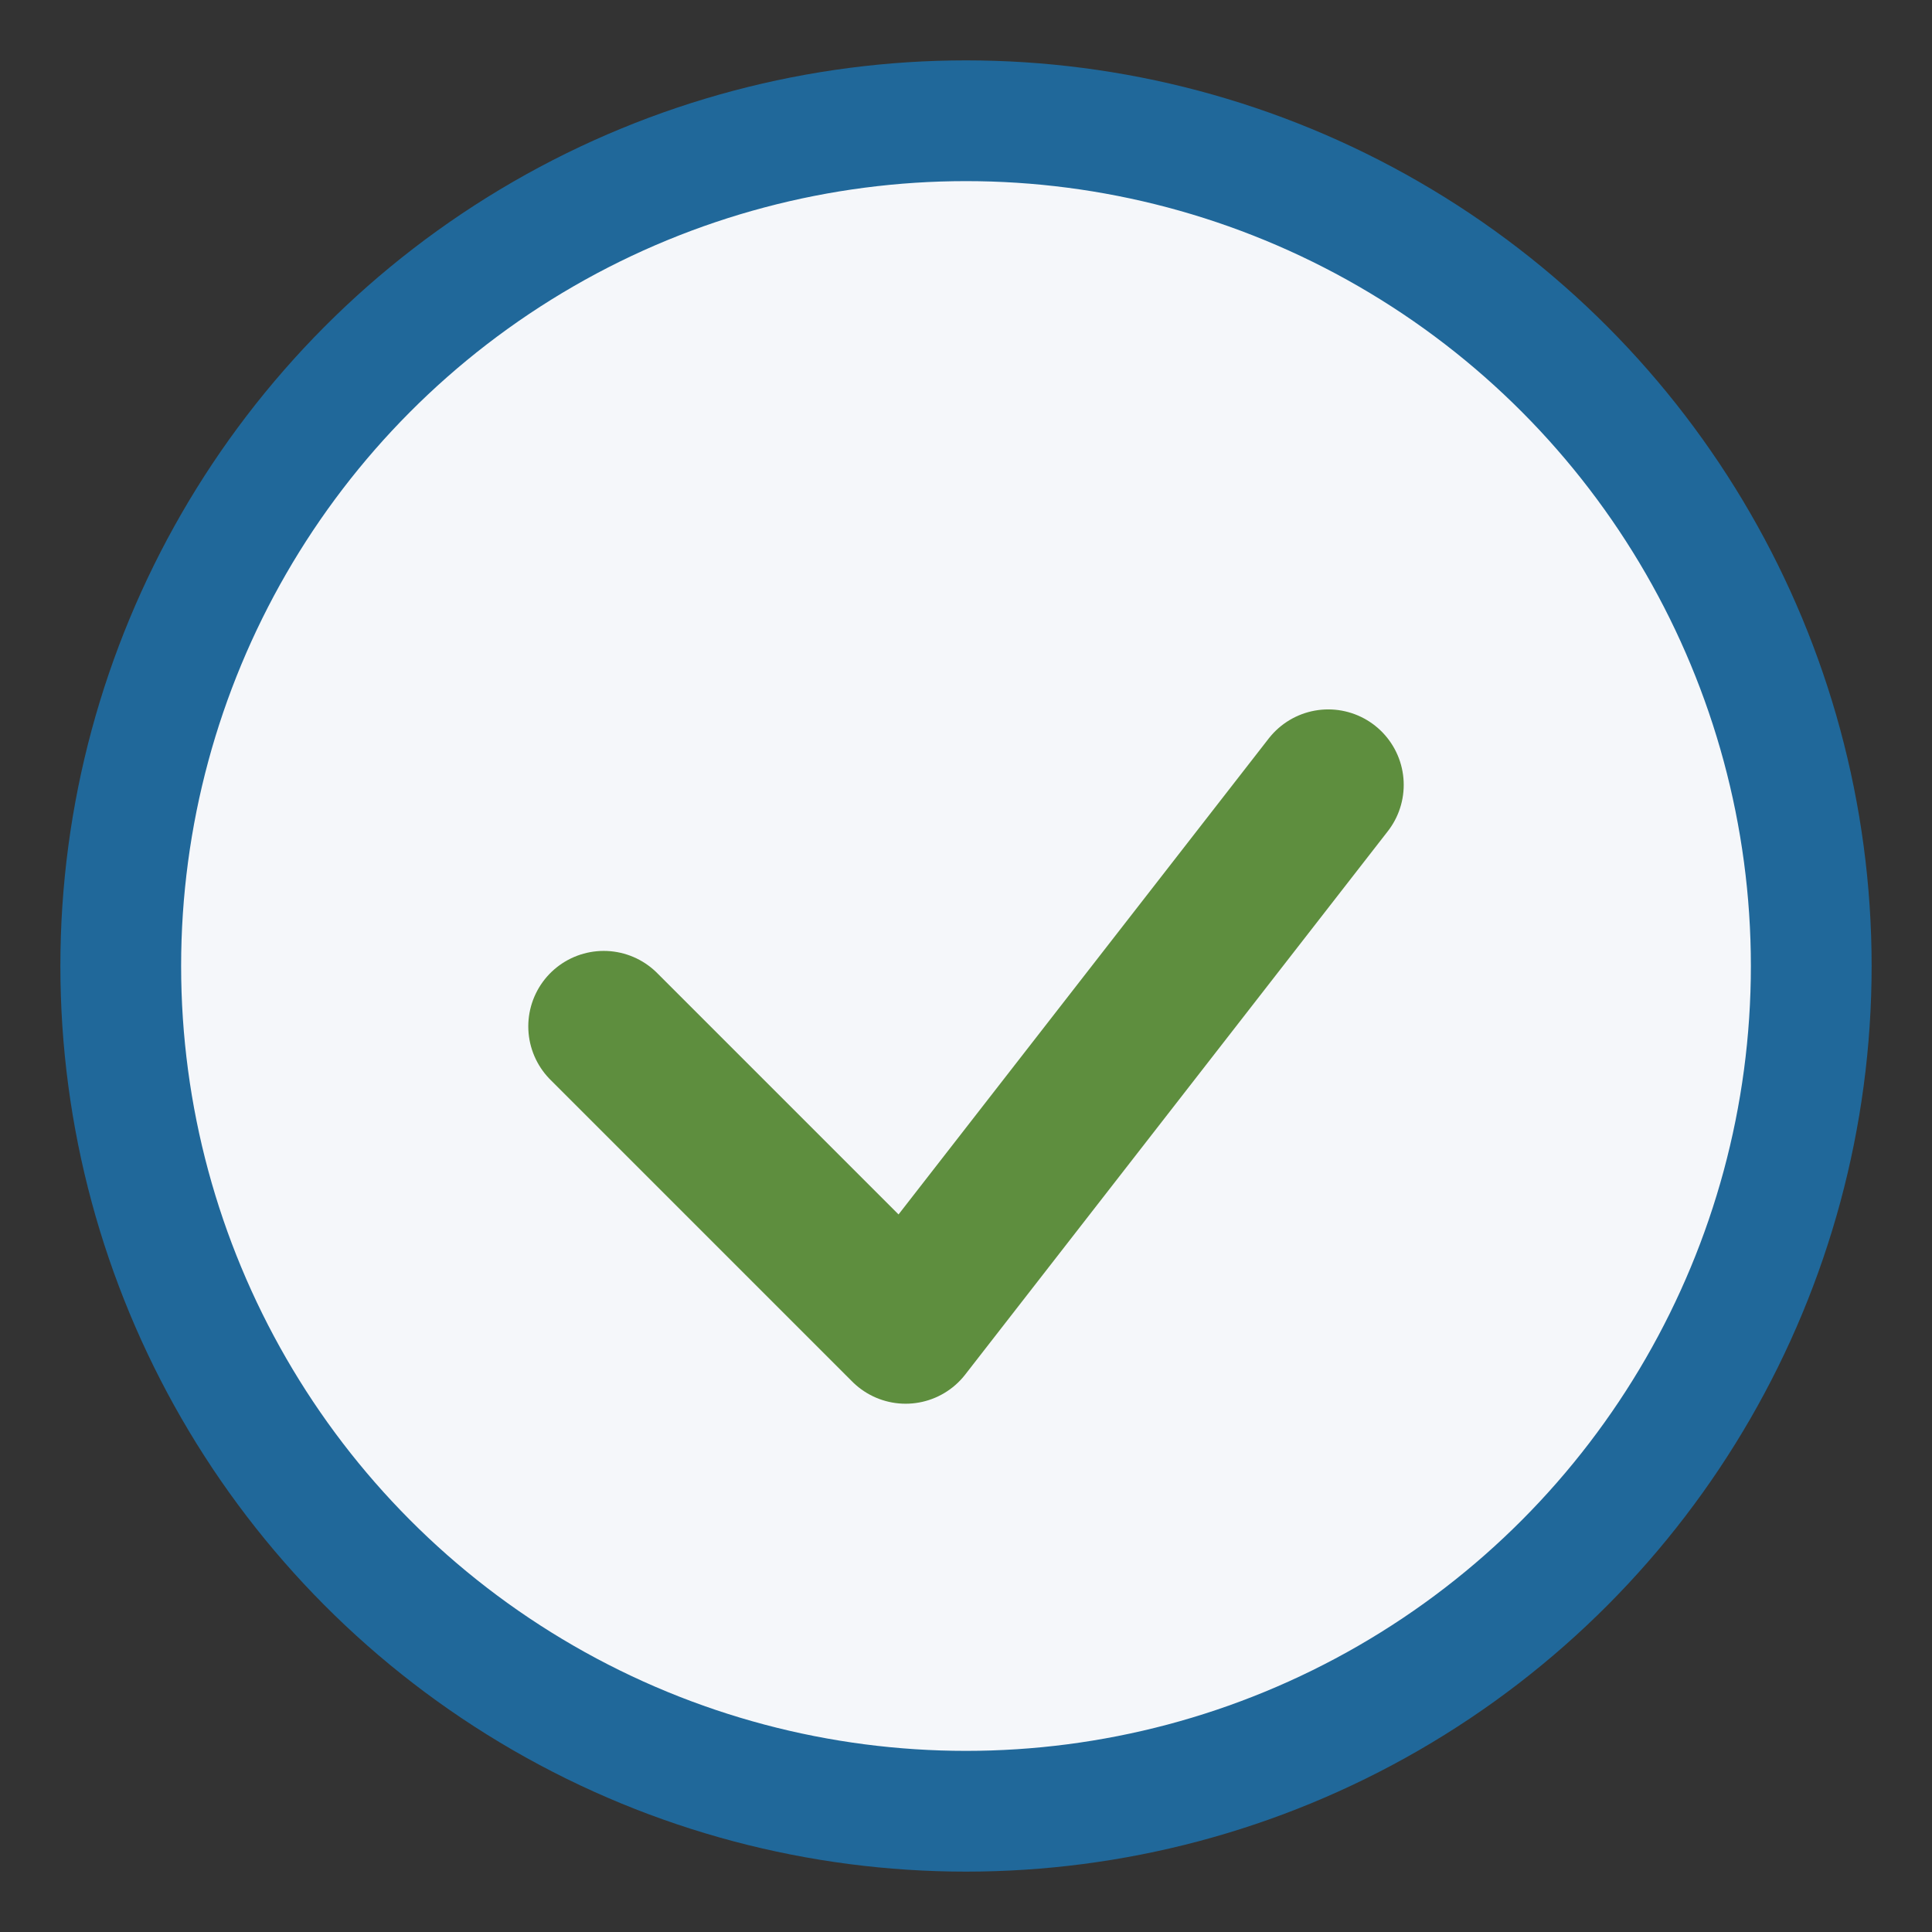
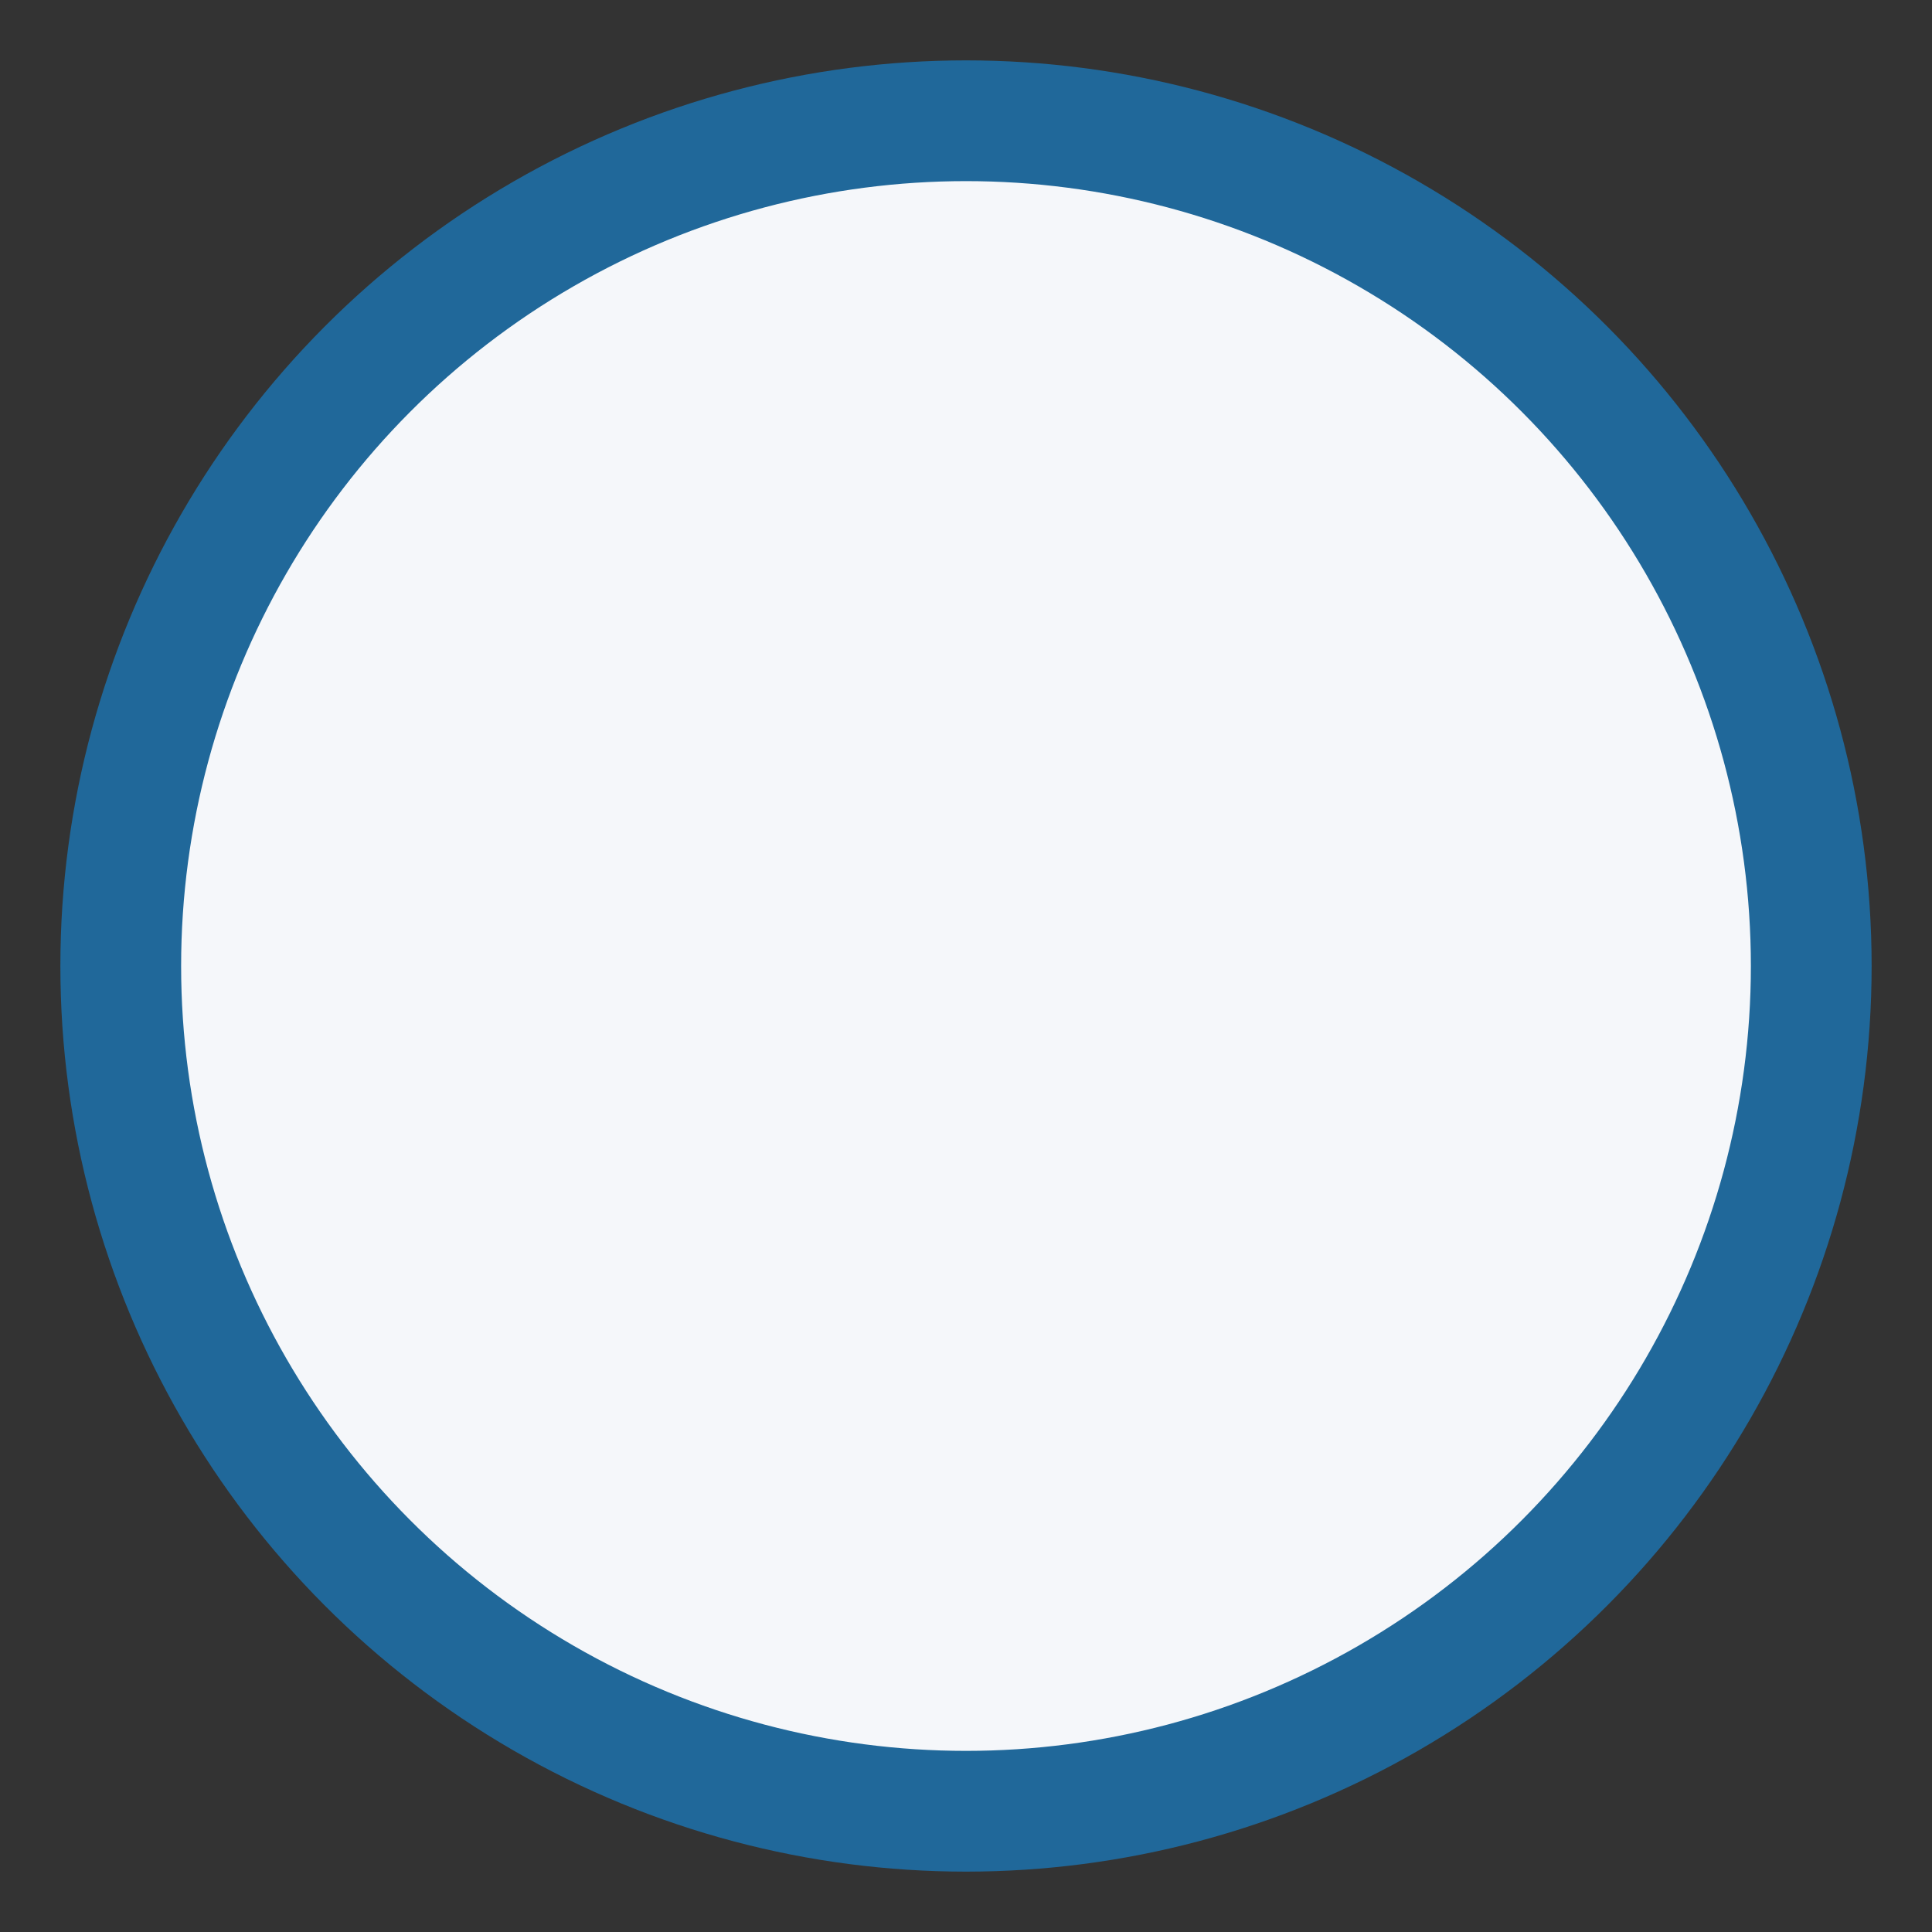
<svg xmlns="http://www.w3.org/2000/svg" width="32" height="32" viewBox="0 0 32 32">
  <rect x="0" y="0" width="32" height="32" fill="#333333" stroke="none" />
  <circle cx="16" cy="16" r="14" fill="#F5F7FA" stroke="#20689A" stroke-width="2" />
-   <path d="M10 17l5 5 7-9" stroke="#5E8E3E" stroke-width="2.5" fill="none" stroke-linecap="round" stroke-linejoin="round" />
</svg>